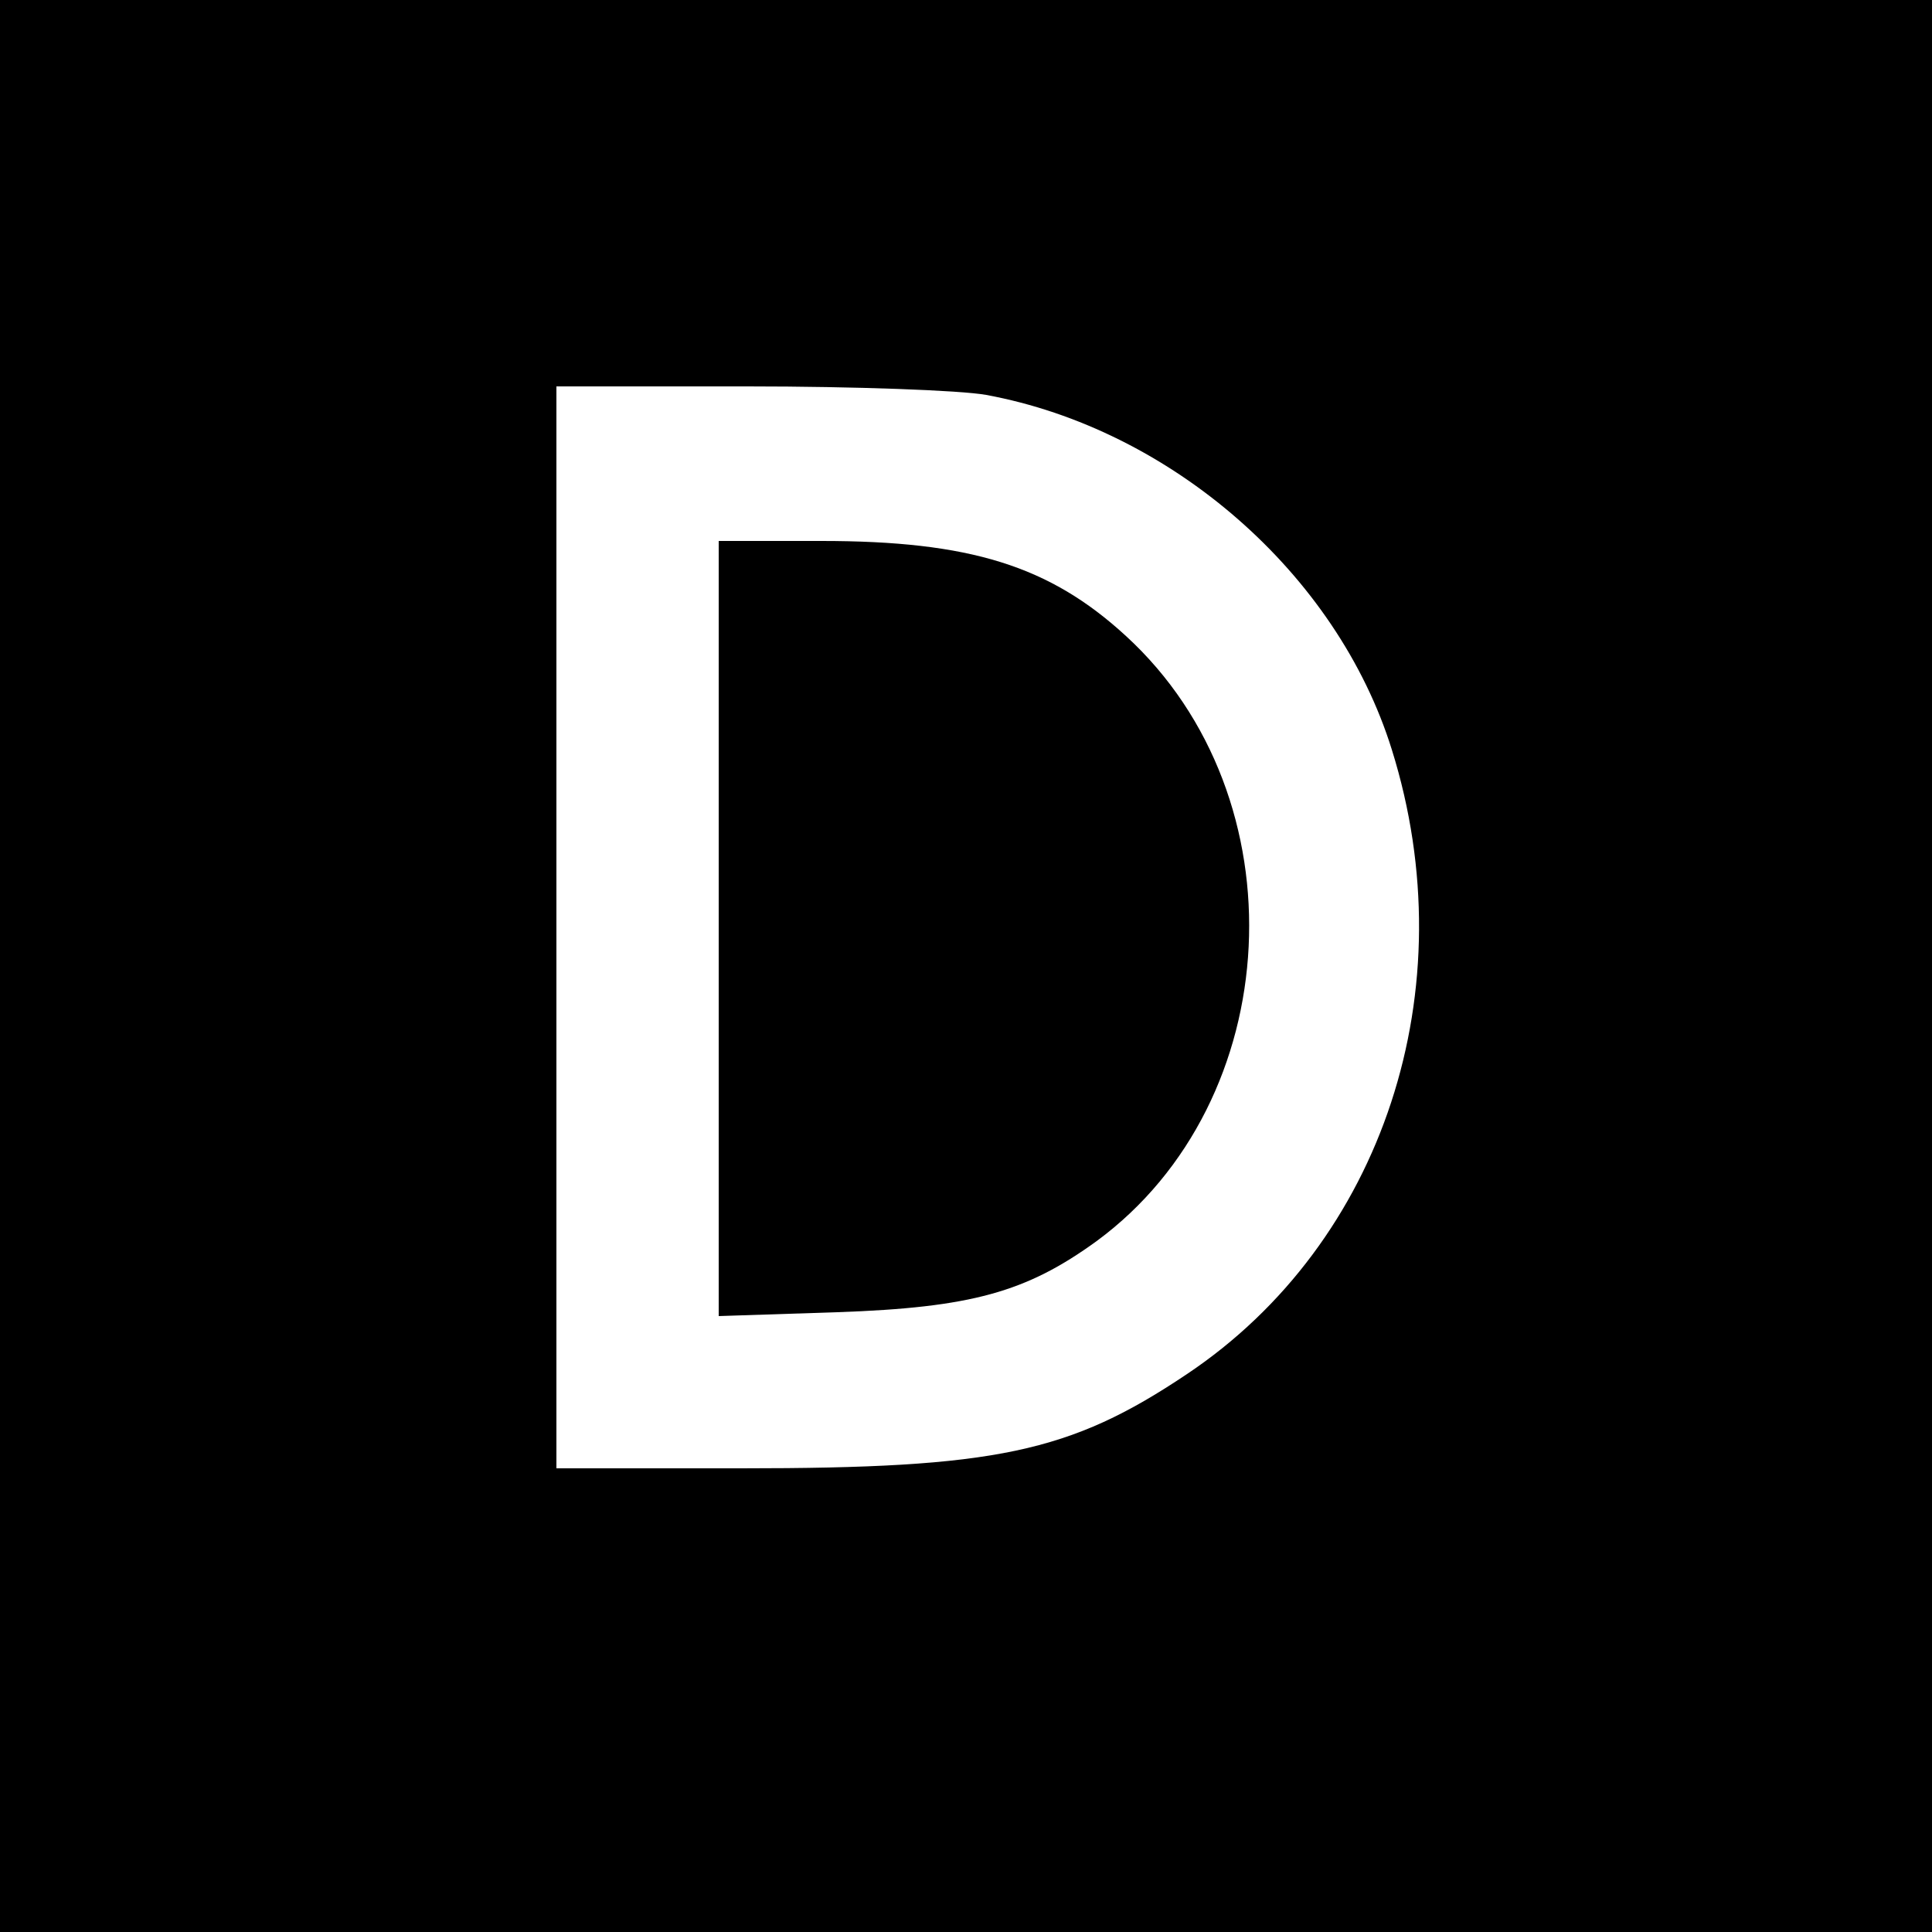
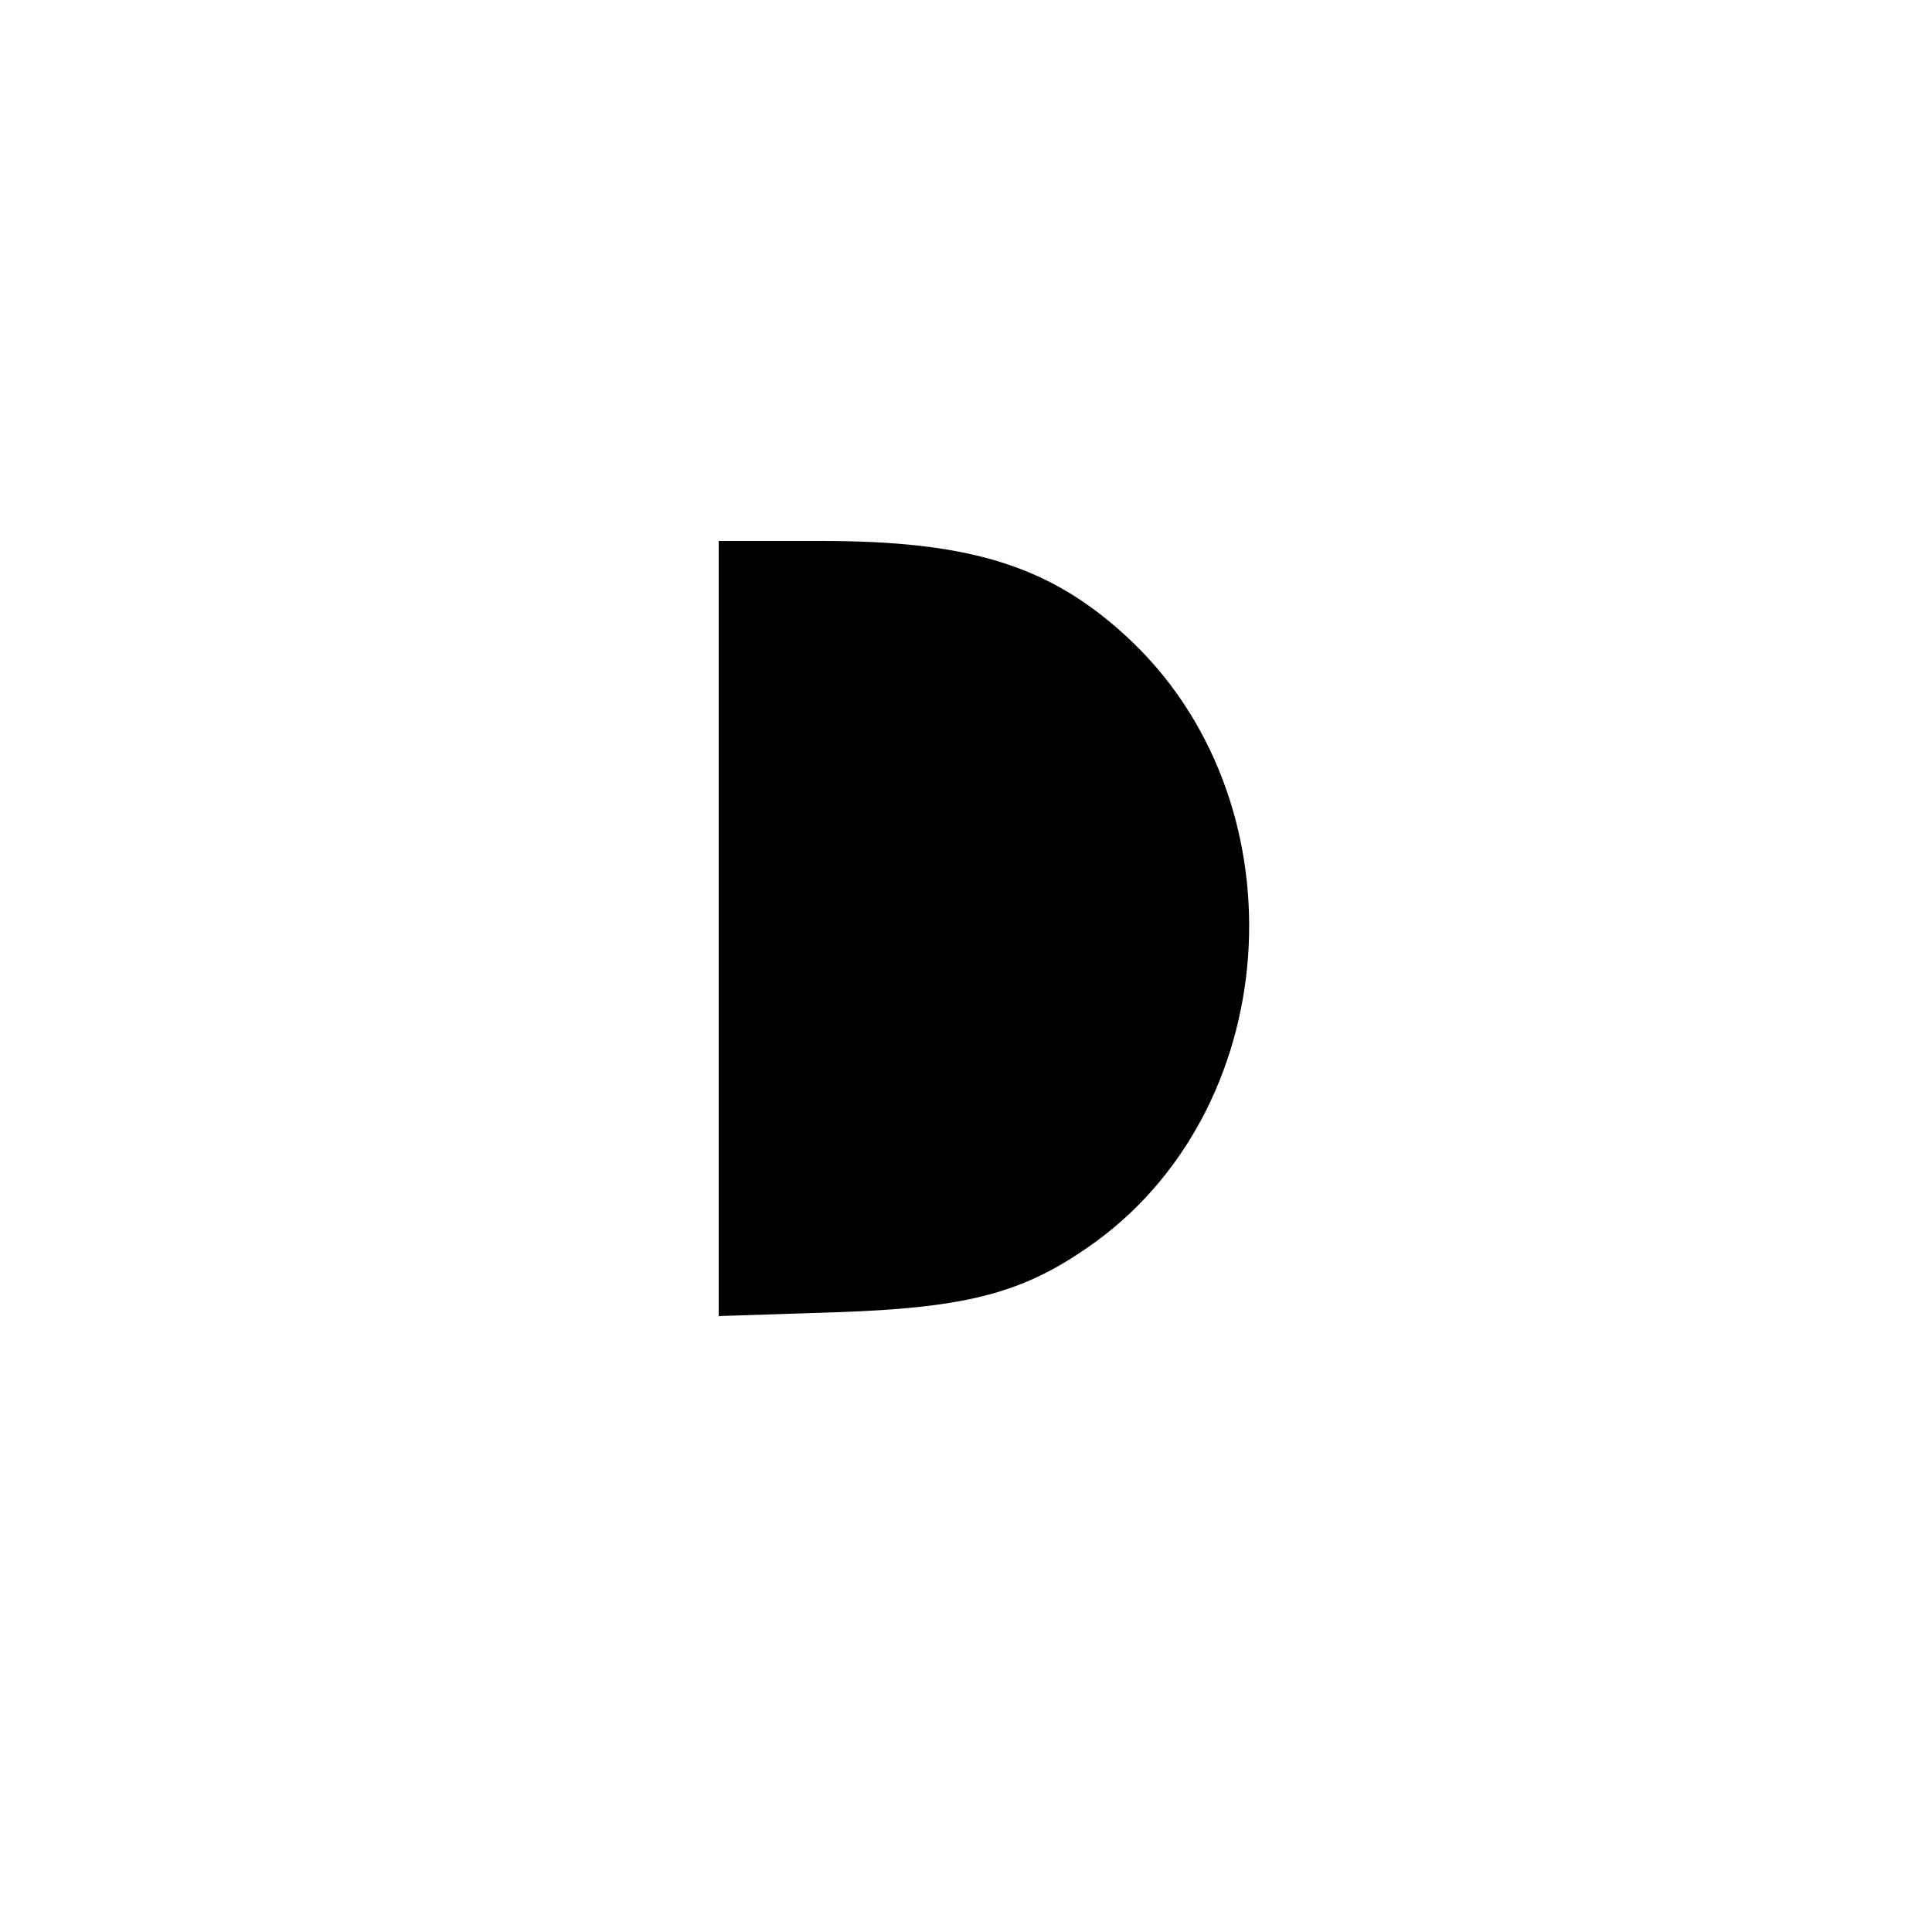
<svg xmlns="http://www.w3.org/2000/svg" version="1.0" width="250pt" height="250pt" viewBox="0 0 250 250" preserveAspectRatio="xMidYMid meet">
  <g transform="translate(0,250) scale(0.1,-0.1)" fill="#000000" stroke="none">
-     <path d="M0 1250 l0 -1250 1250 0 1250 0 0 1250 0 1250 -1250 0 -1250 0 0 -1250z m1276 739 c239 -44 454 -231 525 -459 97 -310 -11 -638 -265 -808 -152 -102 -248 -122 -577 -122 l-239 0 0 700 0 700 248 0 c137 0 275 -5 308 -11z" />
    <path d="M930 1299 l0 -502 153 5 c174 6 245 26 336 92 246 181 266 574 38 783 -99 91 -202 123 -394 123 l-133 0 0 -501z" />
  </g>
</svg>